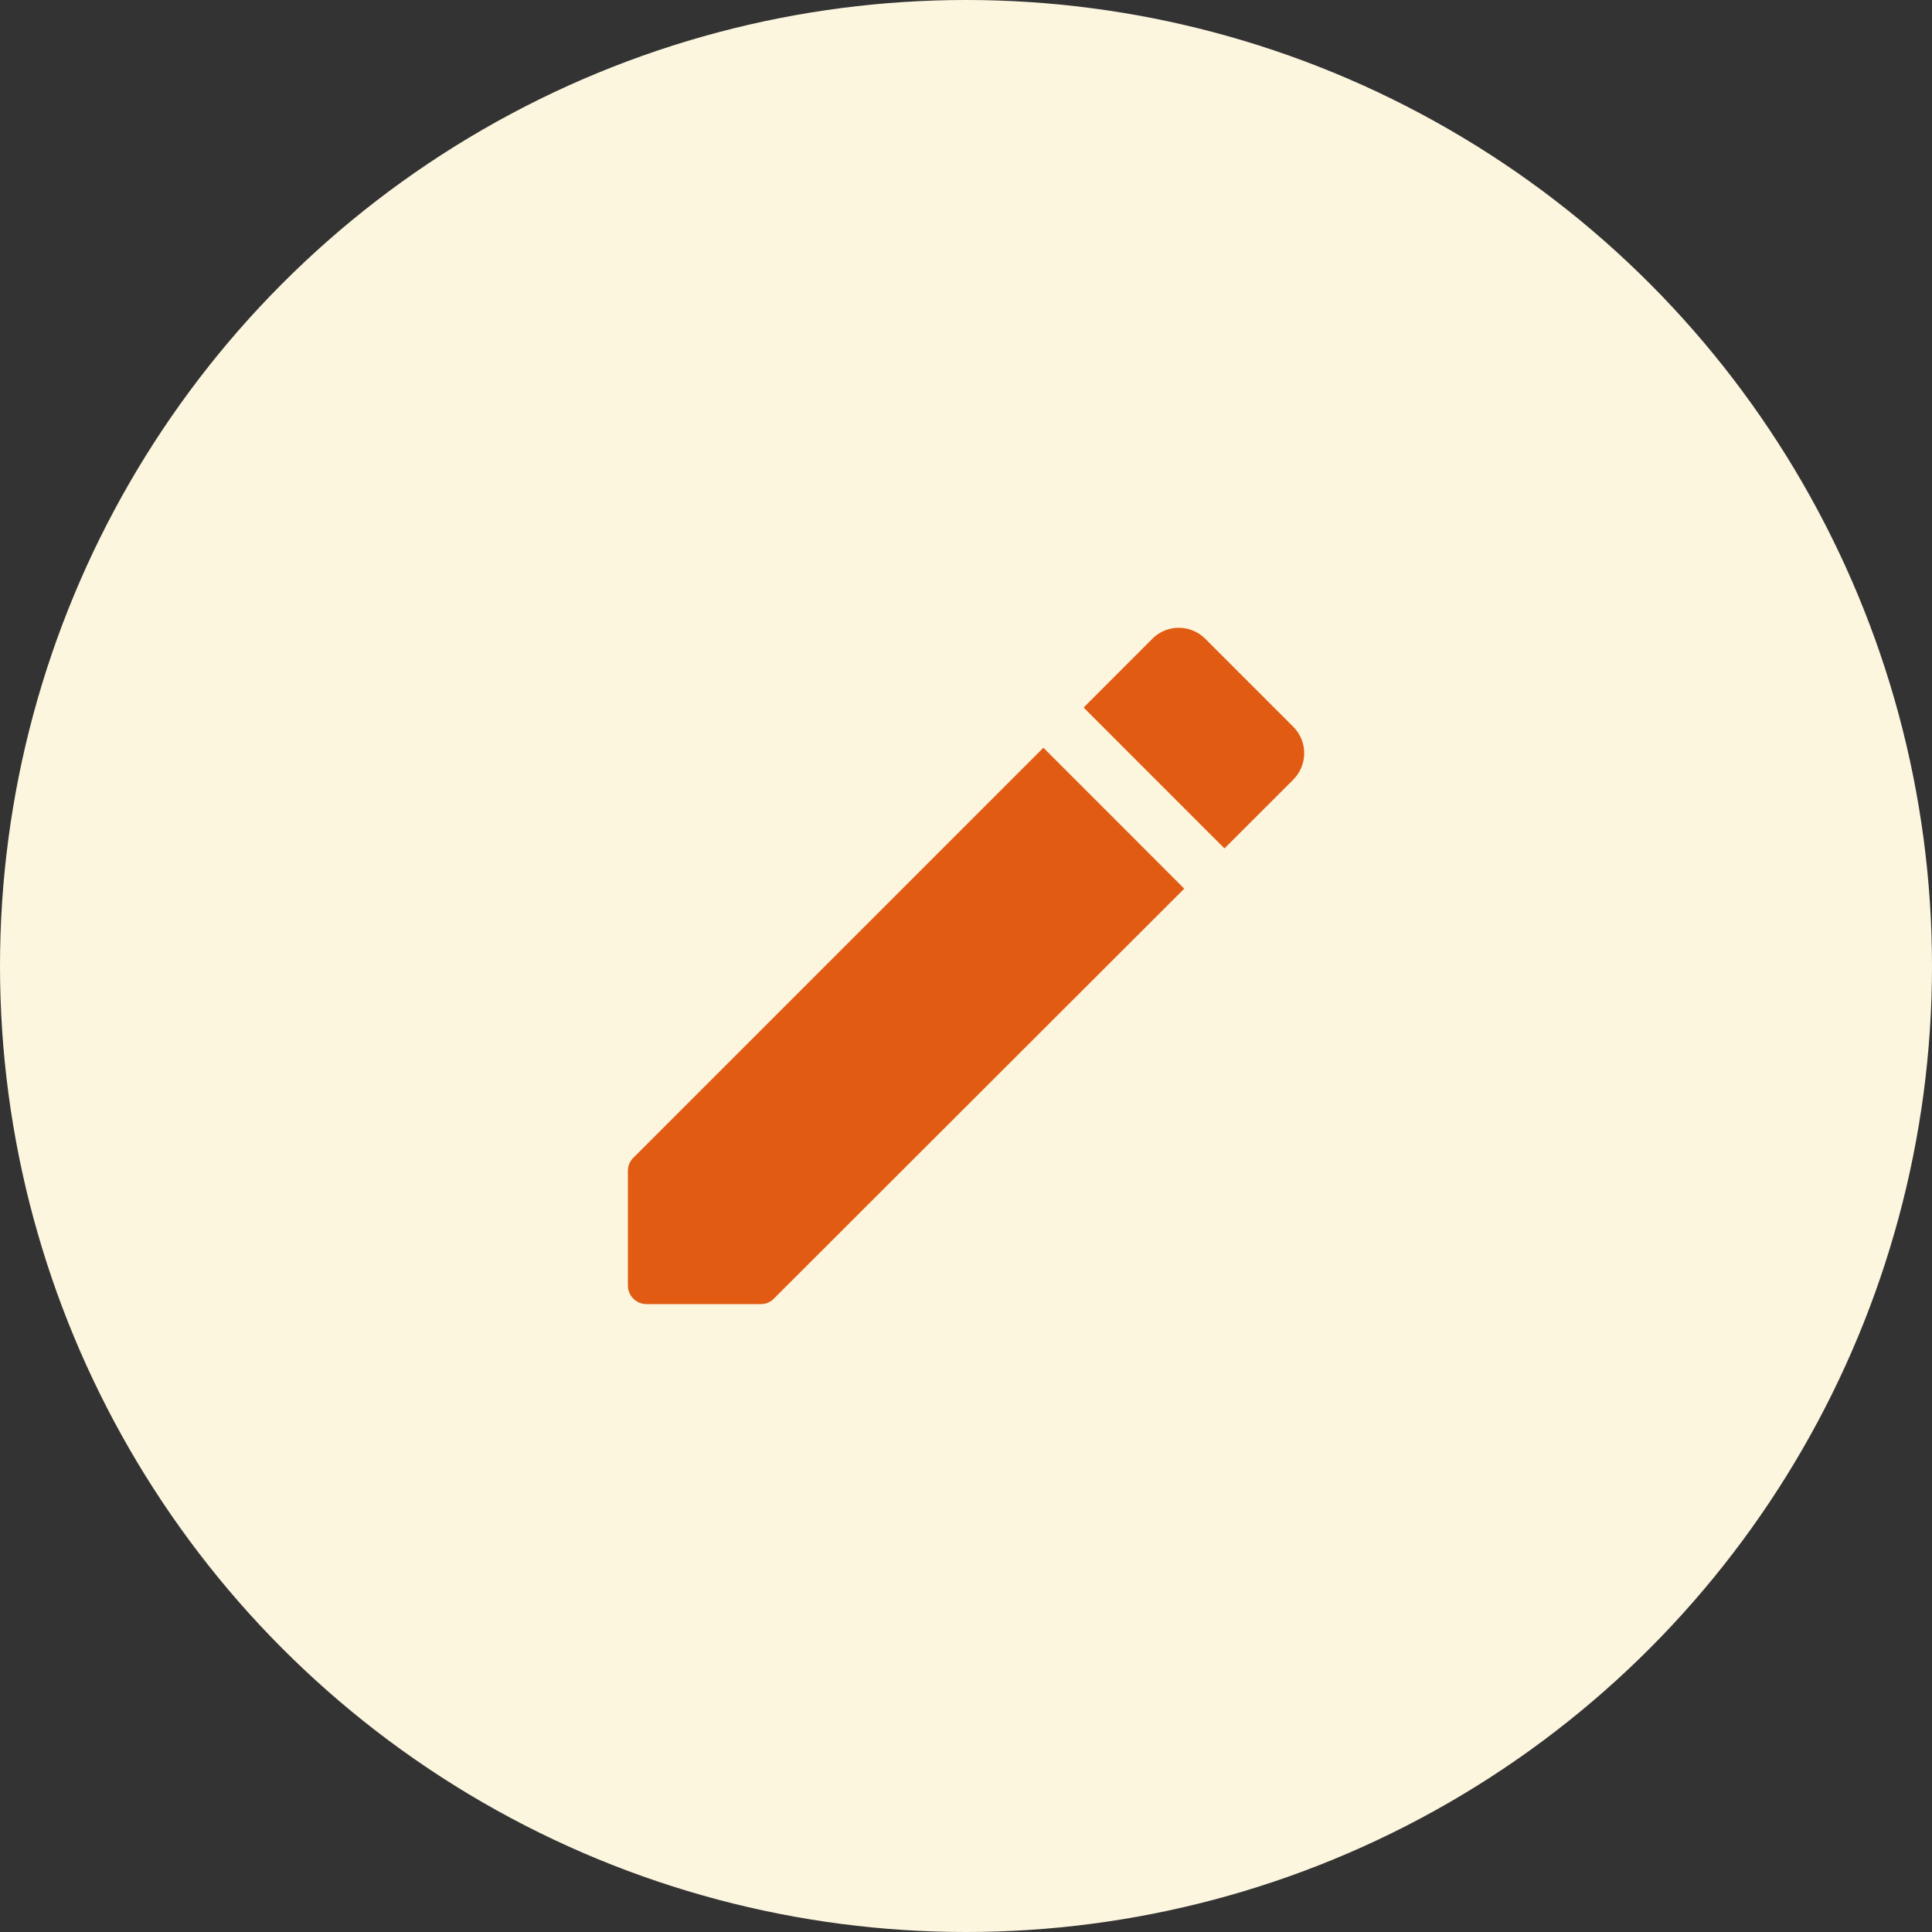
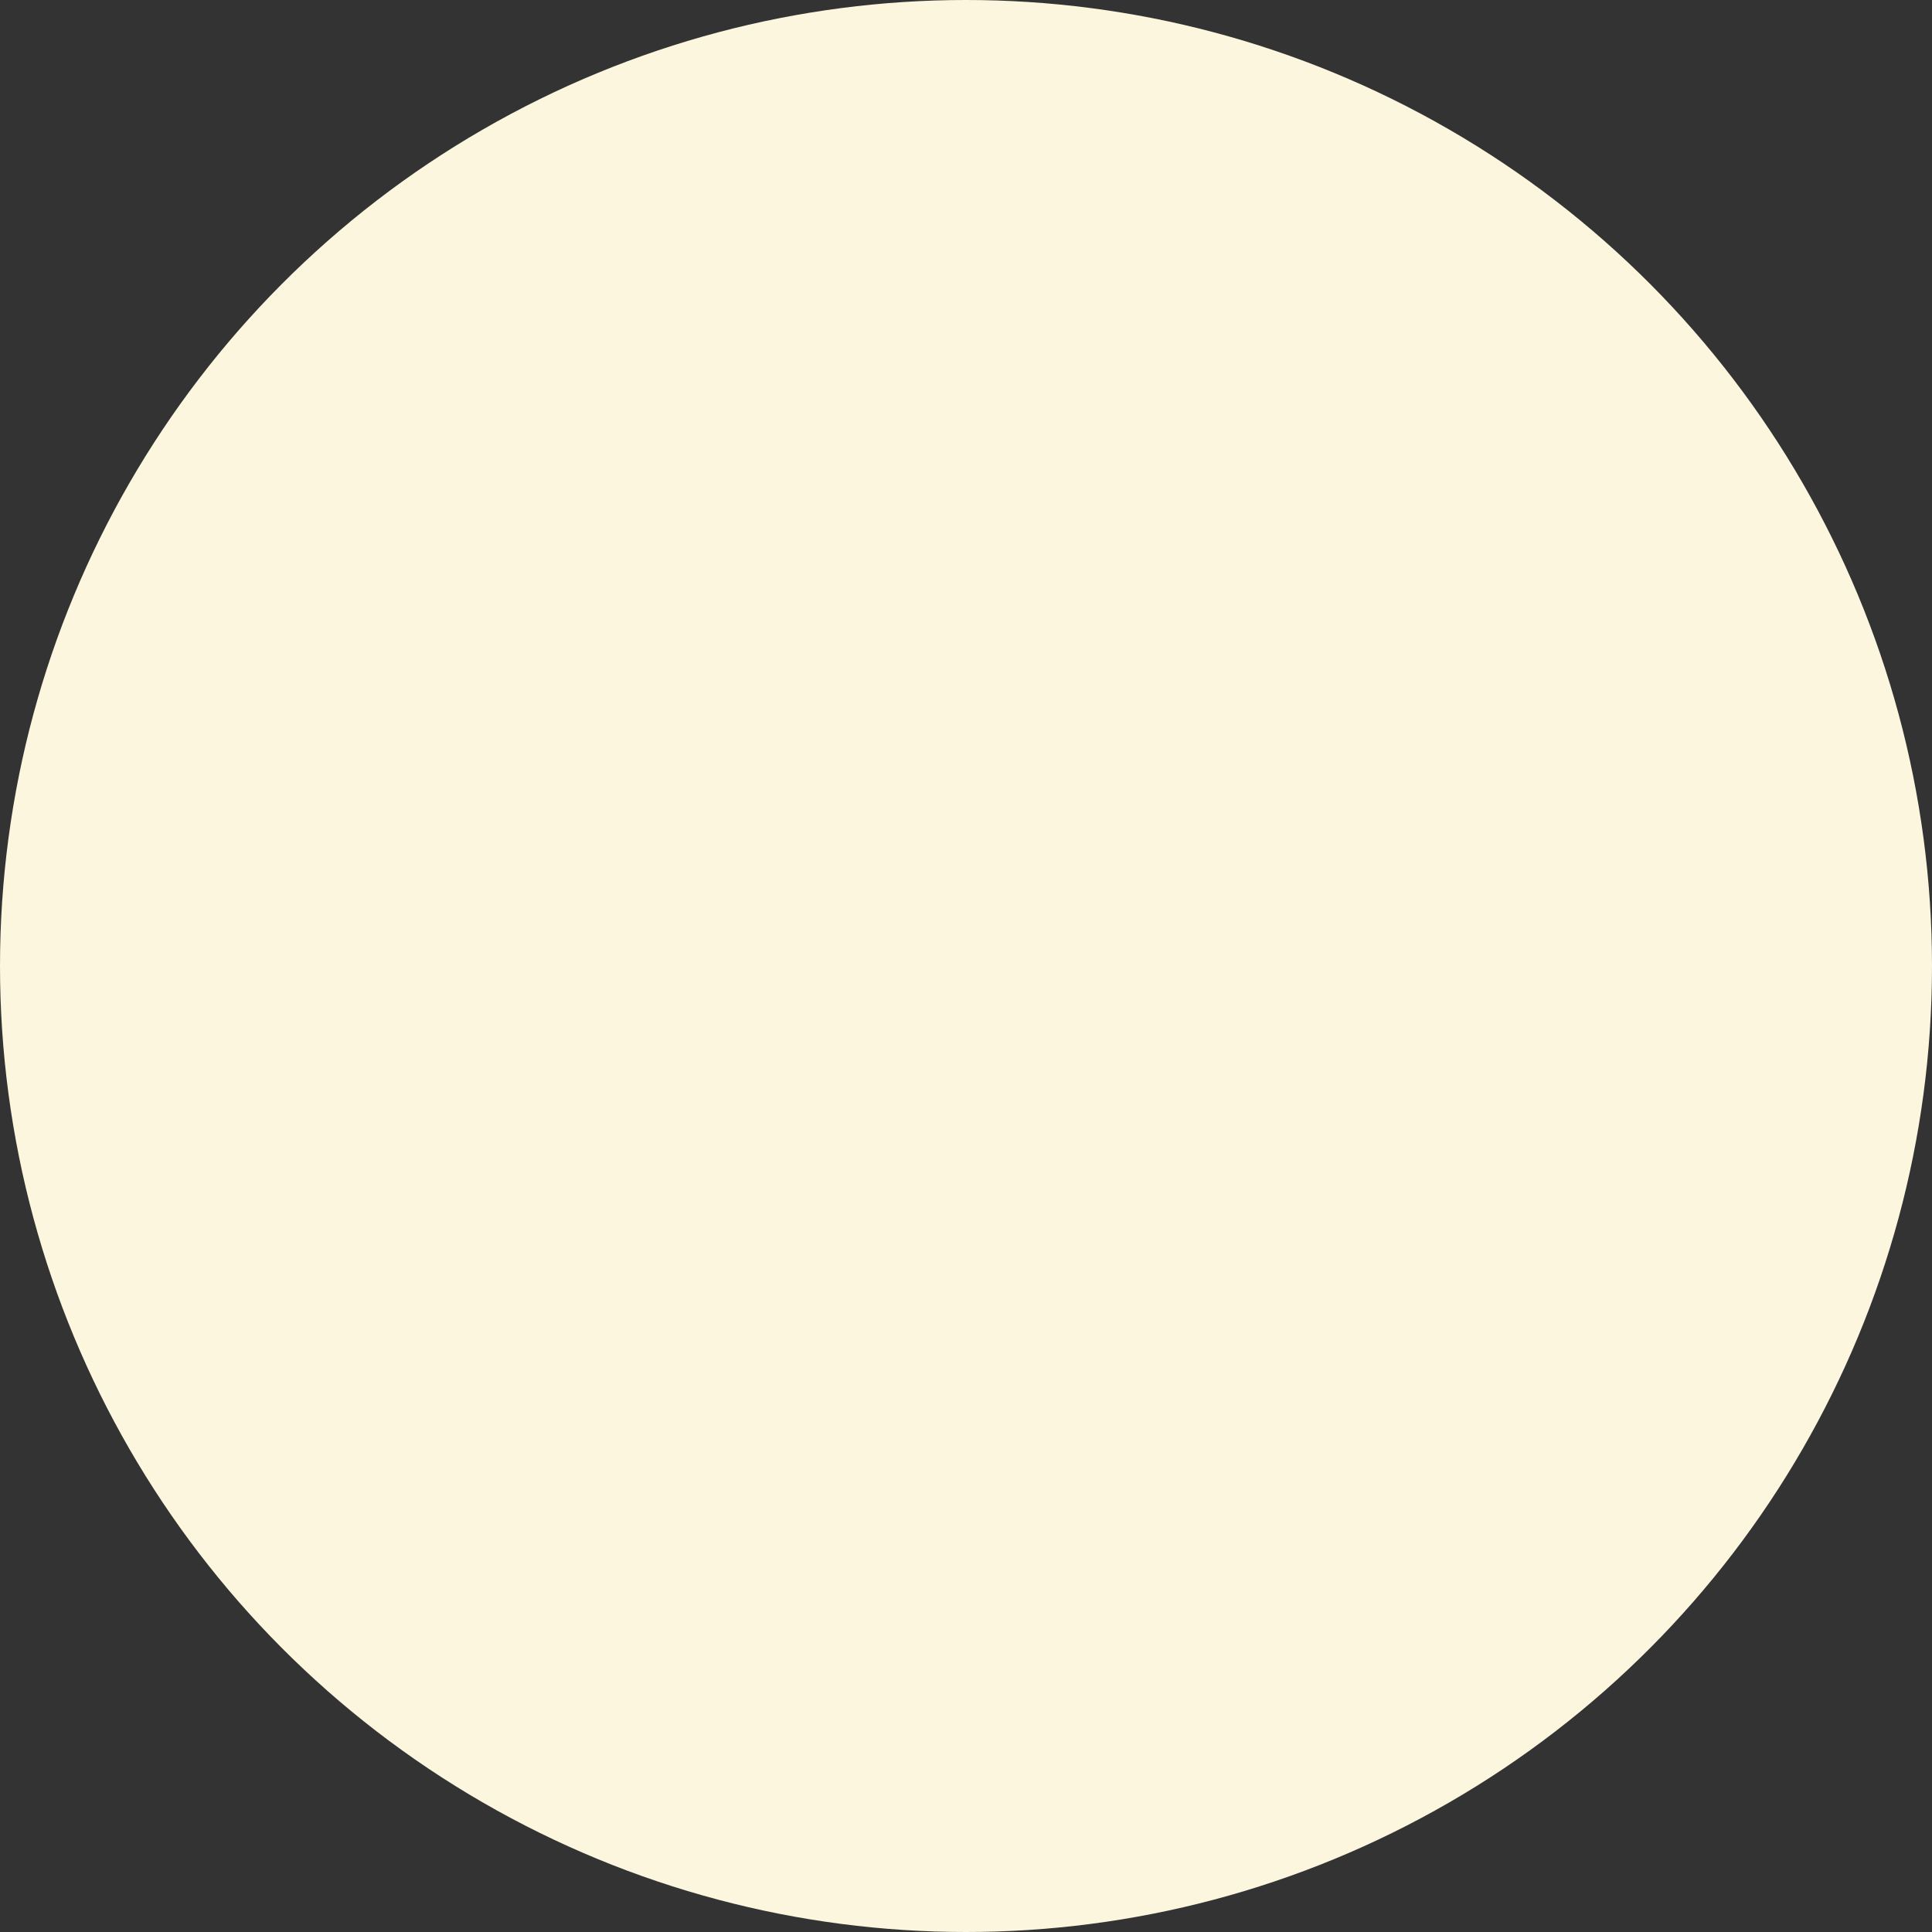
<svg xmlns="http://www.w3.org/2000/svg" viewBox="0 0 180 180">
  <rect x="0" y="0" width="180" height="180" fill="#333333" stroke="none" />
  <defs>
    <style>.a{fill:#fcf6df;}.b{fill:none;}.c{fill:#e25b13;}</style>
  </defs>
  <g transform="translate(-125 -1504)">
    <circle class="a" cx="90" cy="90" r="90" transform="translate(125 1504)" />
    <g transform="translate(173 1552)">
      <path class="b" d="M0,0H84V84H0Z" />
-       <path class="c" d="M3,53.616v10.64a1.733,1.733,0,0,0,1.75,1.75H15.39a1.642,1.642,0,0,0,1.225-.525L54.835,27.3,41.71,14.171,3.525,52.356A1.718,1.718,0,0,0,3,53.616Zm61.985-36.47a3.486,3.486,0,0,0,0-4.935l-8.19-8.19a3.486,3.486,0,0,0-4.935,0l-6.4,6.405L58.58,23.551l6.405-6.4Z" transform="translate(7.5 7.494)" />
    </g>
  </g>
</svg>